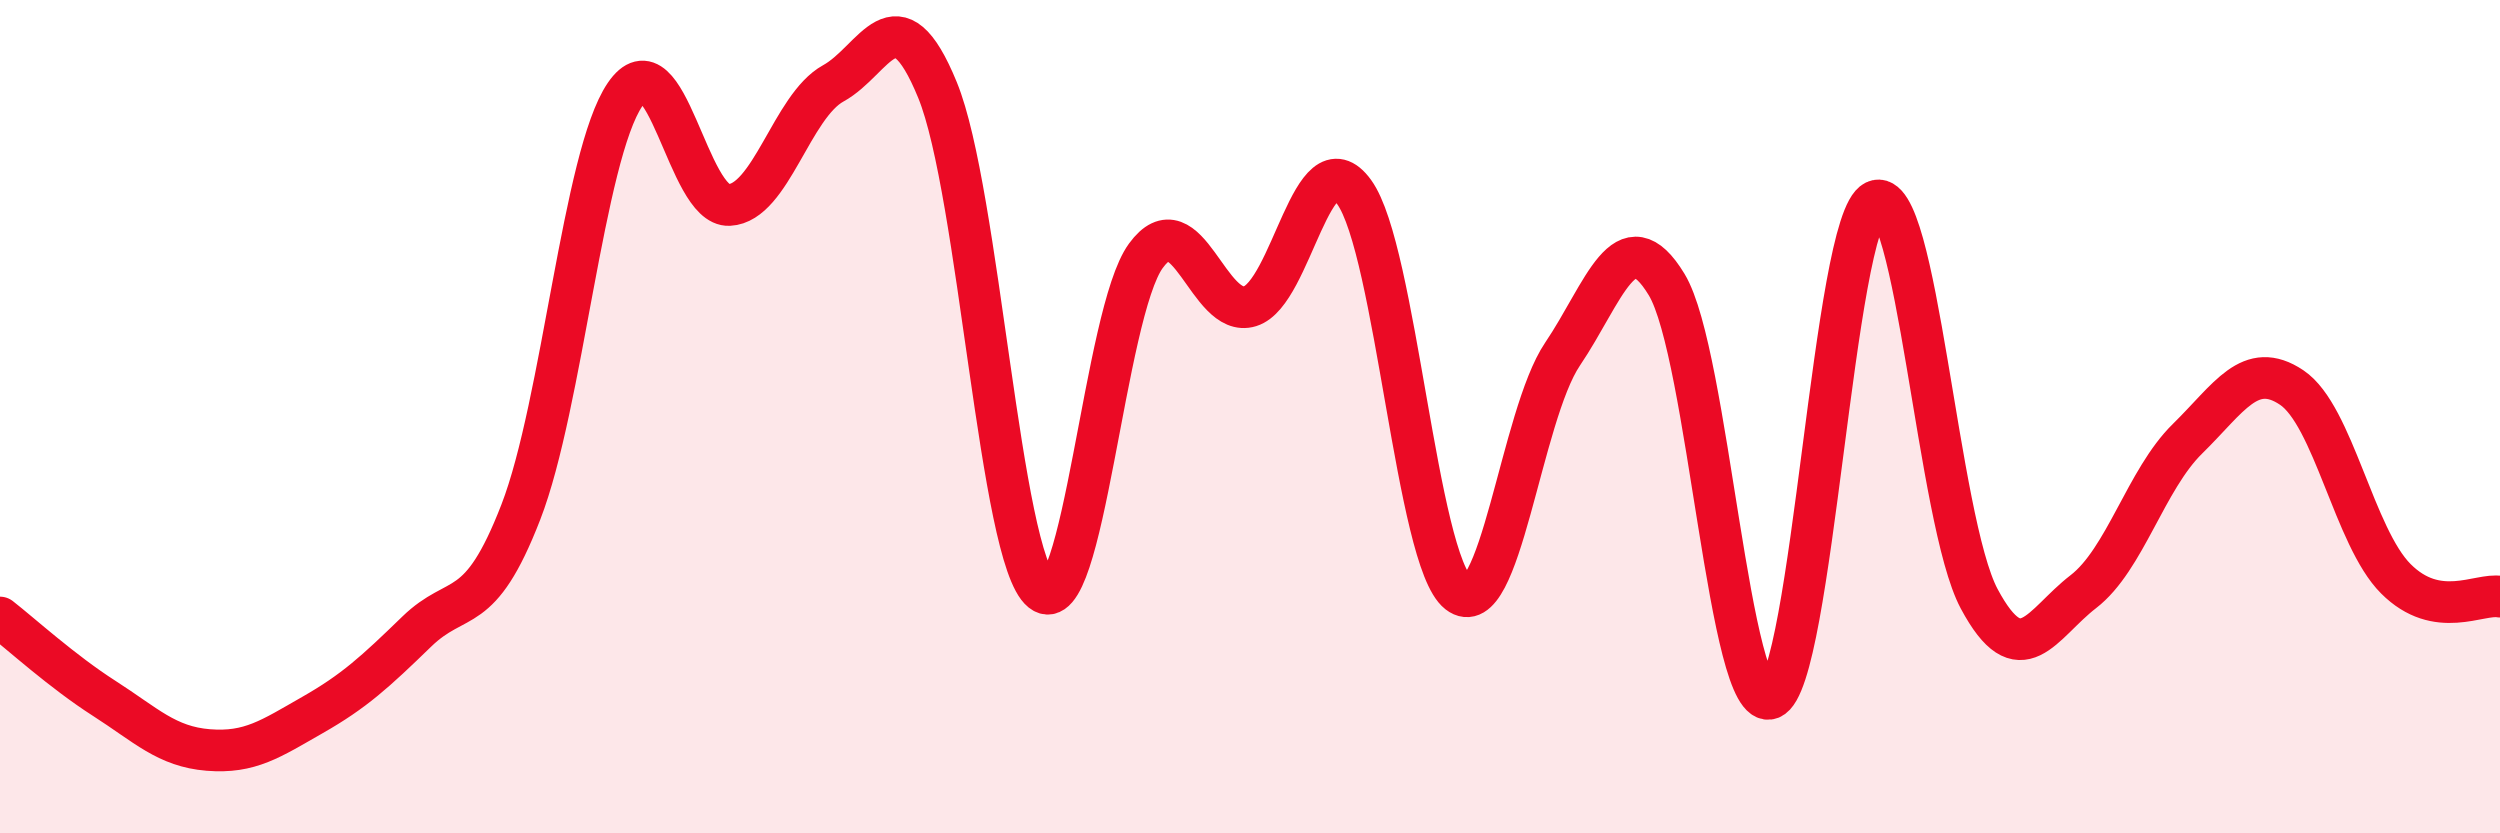
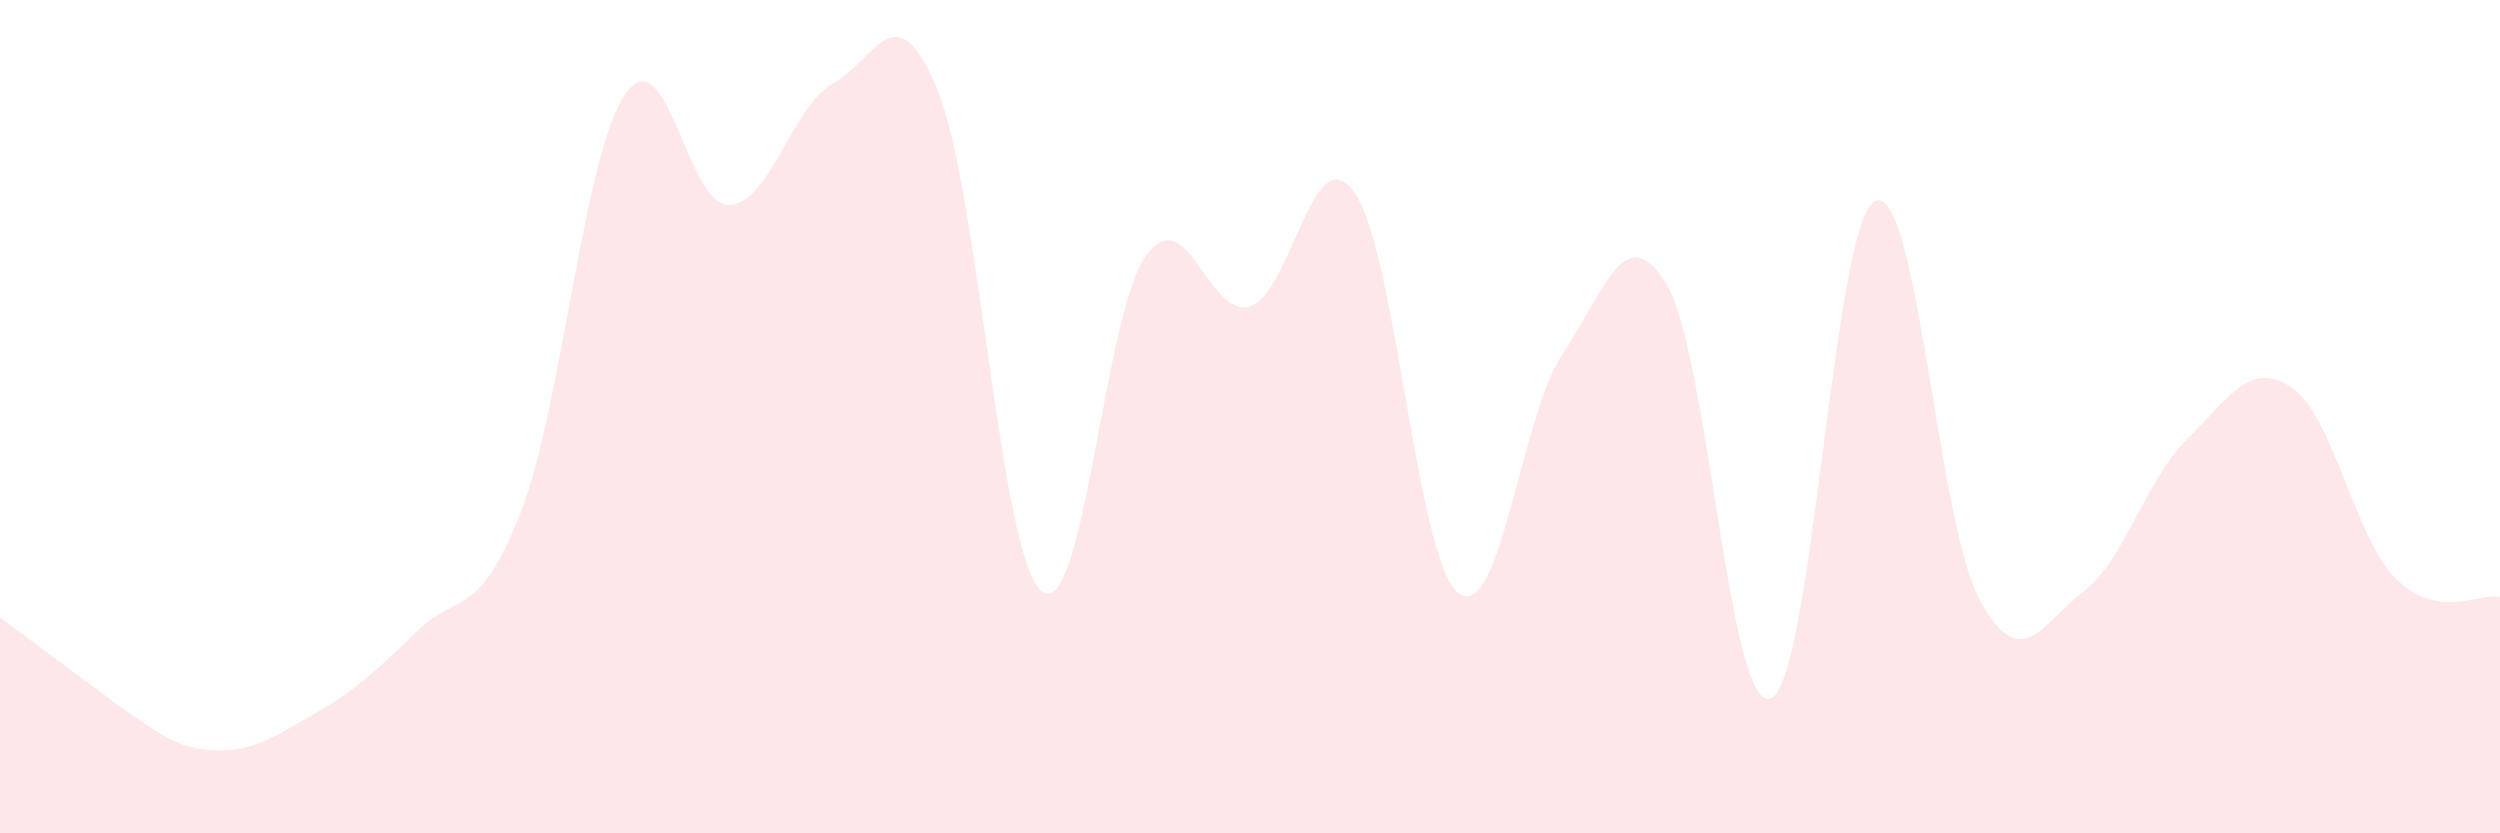
<svg xmlns="http://www.w3.org/2000/svg" width="60" height="20" viewBox="0 0 60 20">
-   <path d="M 0,14.82 C 0.5,15.21 1.5,16.12 2.5,16.76 C 3.5,17.4 4,17.92 5,18 C 6,18.08 6.5,17.73 7.5,17.16 C 8.5,16.59 9,16.13 10,15.16 C 11,14.19 11.5,14.87 12.5,12.29 C 13.5,9.71 14,3.74 15,2.27 C 16,0.8 16.5,4.97 17.5,4.92 C 18.5,4.87 19,2.55 20,2 C 21,1.45 21.5,-0.28 22.5,2.16 C 23.5,4.6 24,13.39 25,14.19 C 26,14.99 26.5,7.51 27.5,6.14 C 28.5,4.77 29,7.66 30,7.35 C 31,7.04 31.5,3.23 32.5,4.61 C 33.5,5.99 34,13.45 35,14.23 C 36,15.01 36.5,9.98 37.5,8.5 C 38.5,7.02 39,5.18 40,6.83 C 41,8.48 41.5,17.16 42.5,16.76 C 43.5,16.36 44,5.31 45,4.83 C 46,4.35 46.5,12.5 47.5,14.37 C 48.5,16.24 49,14.97 50,14.2 C 51,13.43 51.5,11.51 52.5,10.53 C 53.5,9.55 54,8.63 55,9.3 C 56,9.97 56.5,12.89 57.5,13.89 C 58.5,14.89 59.5,14.23 60,14.32L60 20L0 20Z" fill="#EB0A25" opacity="0.1" stroke-linecap="round" stroke-linejoin="round" />
-   <path d="M 0,14.82 C 0.5,15.21 1.5,16.12 2.5,16.76 C 3.5,17.4 4,17.92 5,18 C 6,18.08 6.5,17.73 7.5,17.16 C 8.5,16.59 9,16.13 10,15.16 C 11,14.19 11.5,14.87 12.5,12.29 C 13.5,9.71 14,3.74 15,2.27 C 16,0.8 16.5,4.97 17.5,4.92 C 18.5,4.87 19,2.55 20,2 C 21,1.45 21.5,-0.28 22.5,2.16 C 23.5,4.6 24,13.39 25,14.19 C 26,14.99 26.5,7.51 27.5,6.14 C 28.5,4.77 29,7.66 30,7.35 C 31,7.04 31.5,3.23 32.5,4.61 C 33.5,5.99 34,13.45 35,14.23 C 36,15.01 36.5,9.98 37.5,8.5 C 38.5,7.02 39,5.18 40,6.83 C 41,8.48 41.5,17.16 42.5,16.76 C 43.5,16.36 44,5.31 45,4.83 C 46,4.35 46.5,12.5 47.5,14.37 C 48.5,16.24 49,14.97 50,14.2 C 51,13.43 51.5,11.51 52.5,10.53 C 53.5,9.55 54,8.63 55,9.3 C 56,9.97 56.5,12.89 57.5,13.89 C 58.5,14.89 59.5,14.23 60,14.32" stroke="#EB0A25" stroke-width="1" fill="none" stroke-linecap="round" stroke-linejoin="round" />
+   <path d="M 0,14.82 C 3.5,17.4 4,17.92 5,18 C 6,18.08 6.5,17.73 7.5,17.16 C 8.5,16.59 9,16.13 10,15.16 C 11,14.19 11.5,14.87 12.5,12.29 C 13.5,9.71 14,3.74 15,2.27 C 16,0.8 16.5,4.97 17.5,4.92 C 18.5,4.87 19,2.55 20,2 C 21,1.45 21.5,-0.28 22.5,2.16 C 23.5,4.6 24,13.39 25,14.19 C 26,14.99 26.5,7.51 27.5,6.14 C 28.5,4.77 29,7.66 30,7.35 C 31,7.04 31.5,3.23 32.5,4.61 C 33.5,5.99 34,13.45 35,14.23 C 36,15.01 36.5,9.98 37.5,8.5 C 38.5,7.02 39,5.18 40,6.83 C 41,8.48 41.5,17.16 42.5,16.76 C 43.5,16.36 44,5.31 45,4.83 C 46,4.35 46.5,12.5 47.5,14.37 C 48.5,16.24 49,14.97 50,14.2 C 51,13.43 51.5,11.51 52.5,10.53 C 53.5,9.55 54,8.63 55,9.3 C 56,9.97 56.5,12.89 57.5,13.89 C 58.5,14.89 59.5,14.23 60,14.32L60 20L0 20Z" fill="#EB0A25" opacity="0.1" stroke-linecap="round" stroke-linejoin="round" />
</svg>